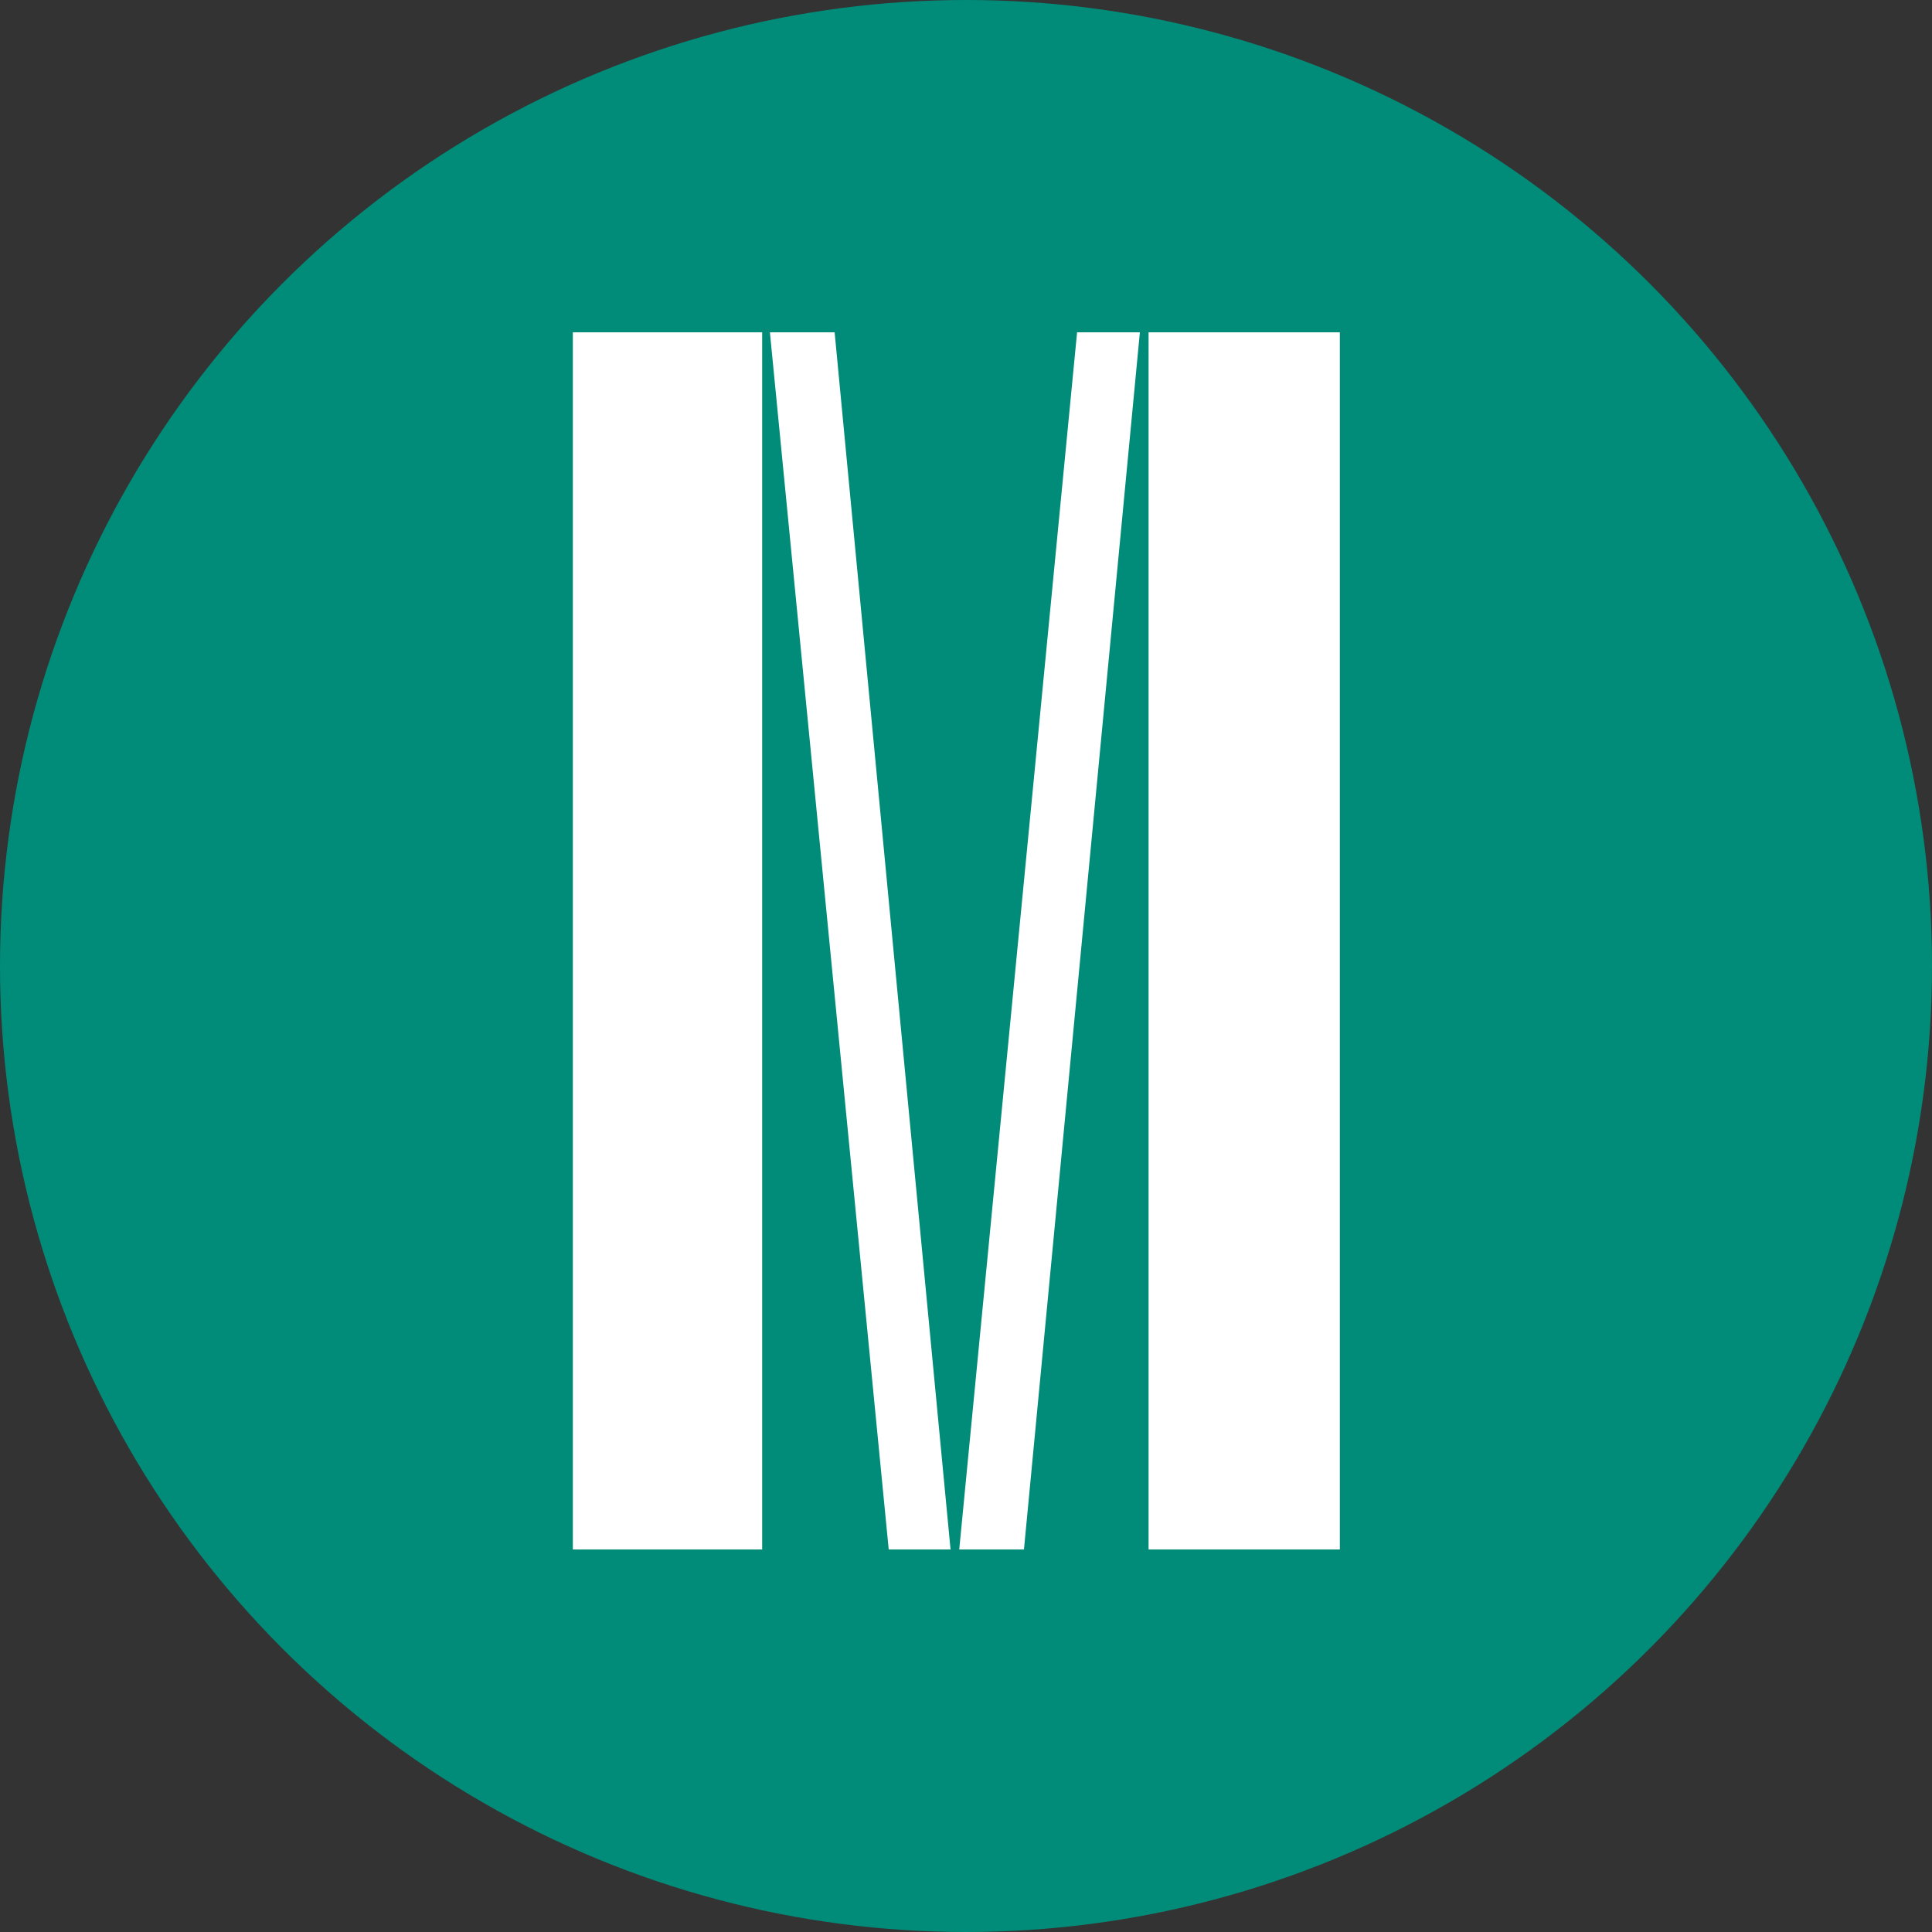
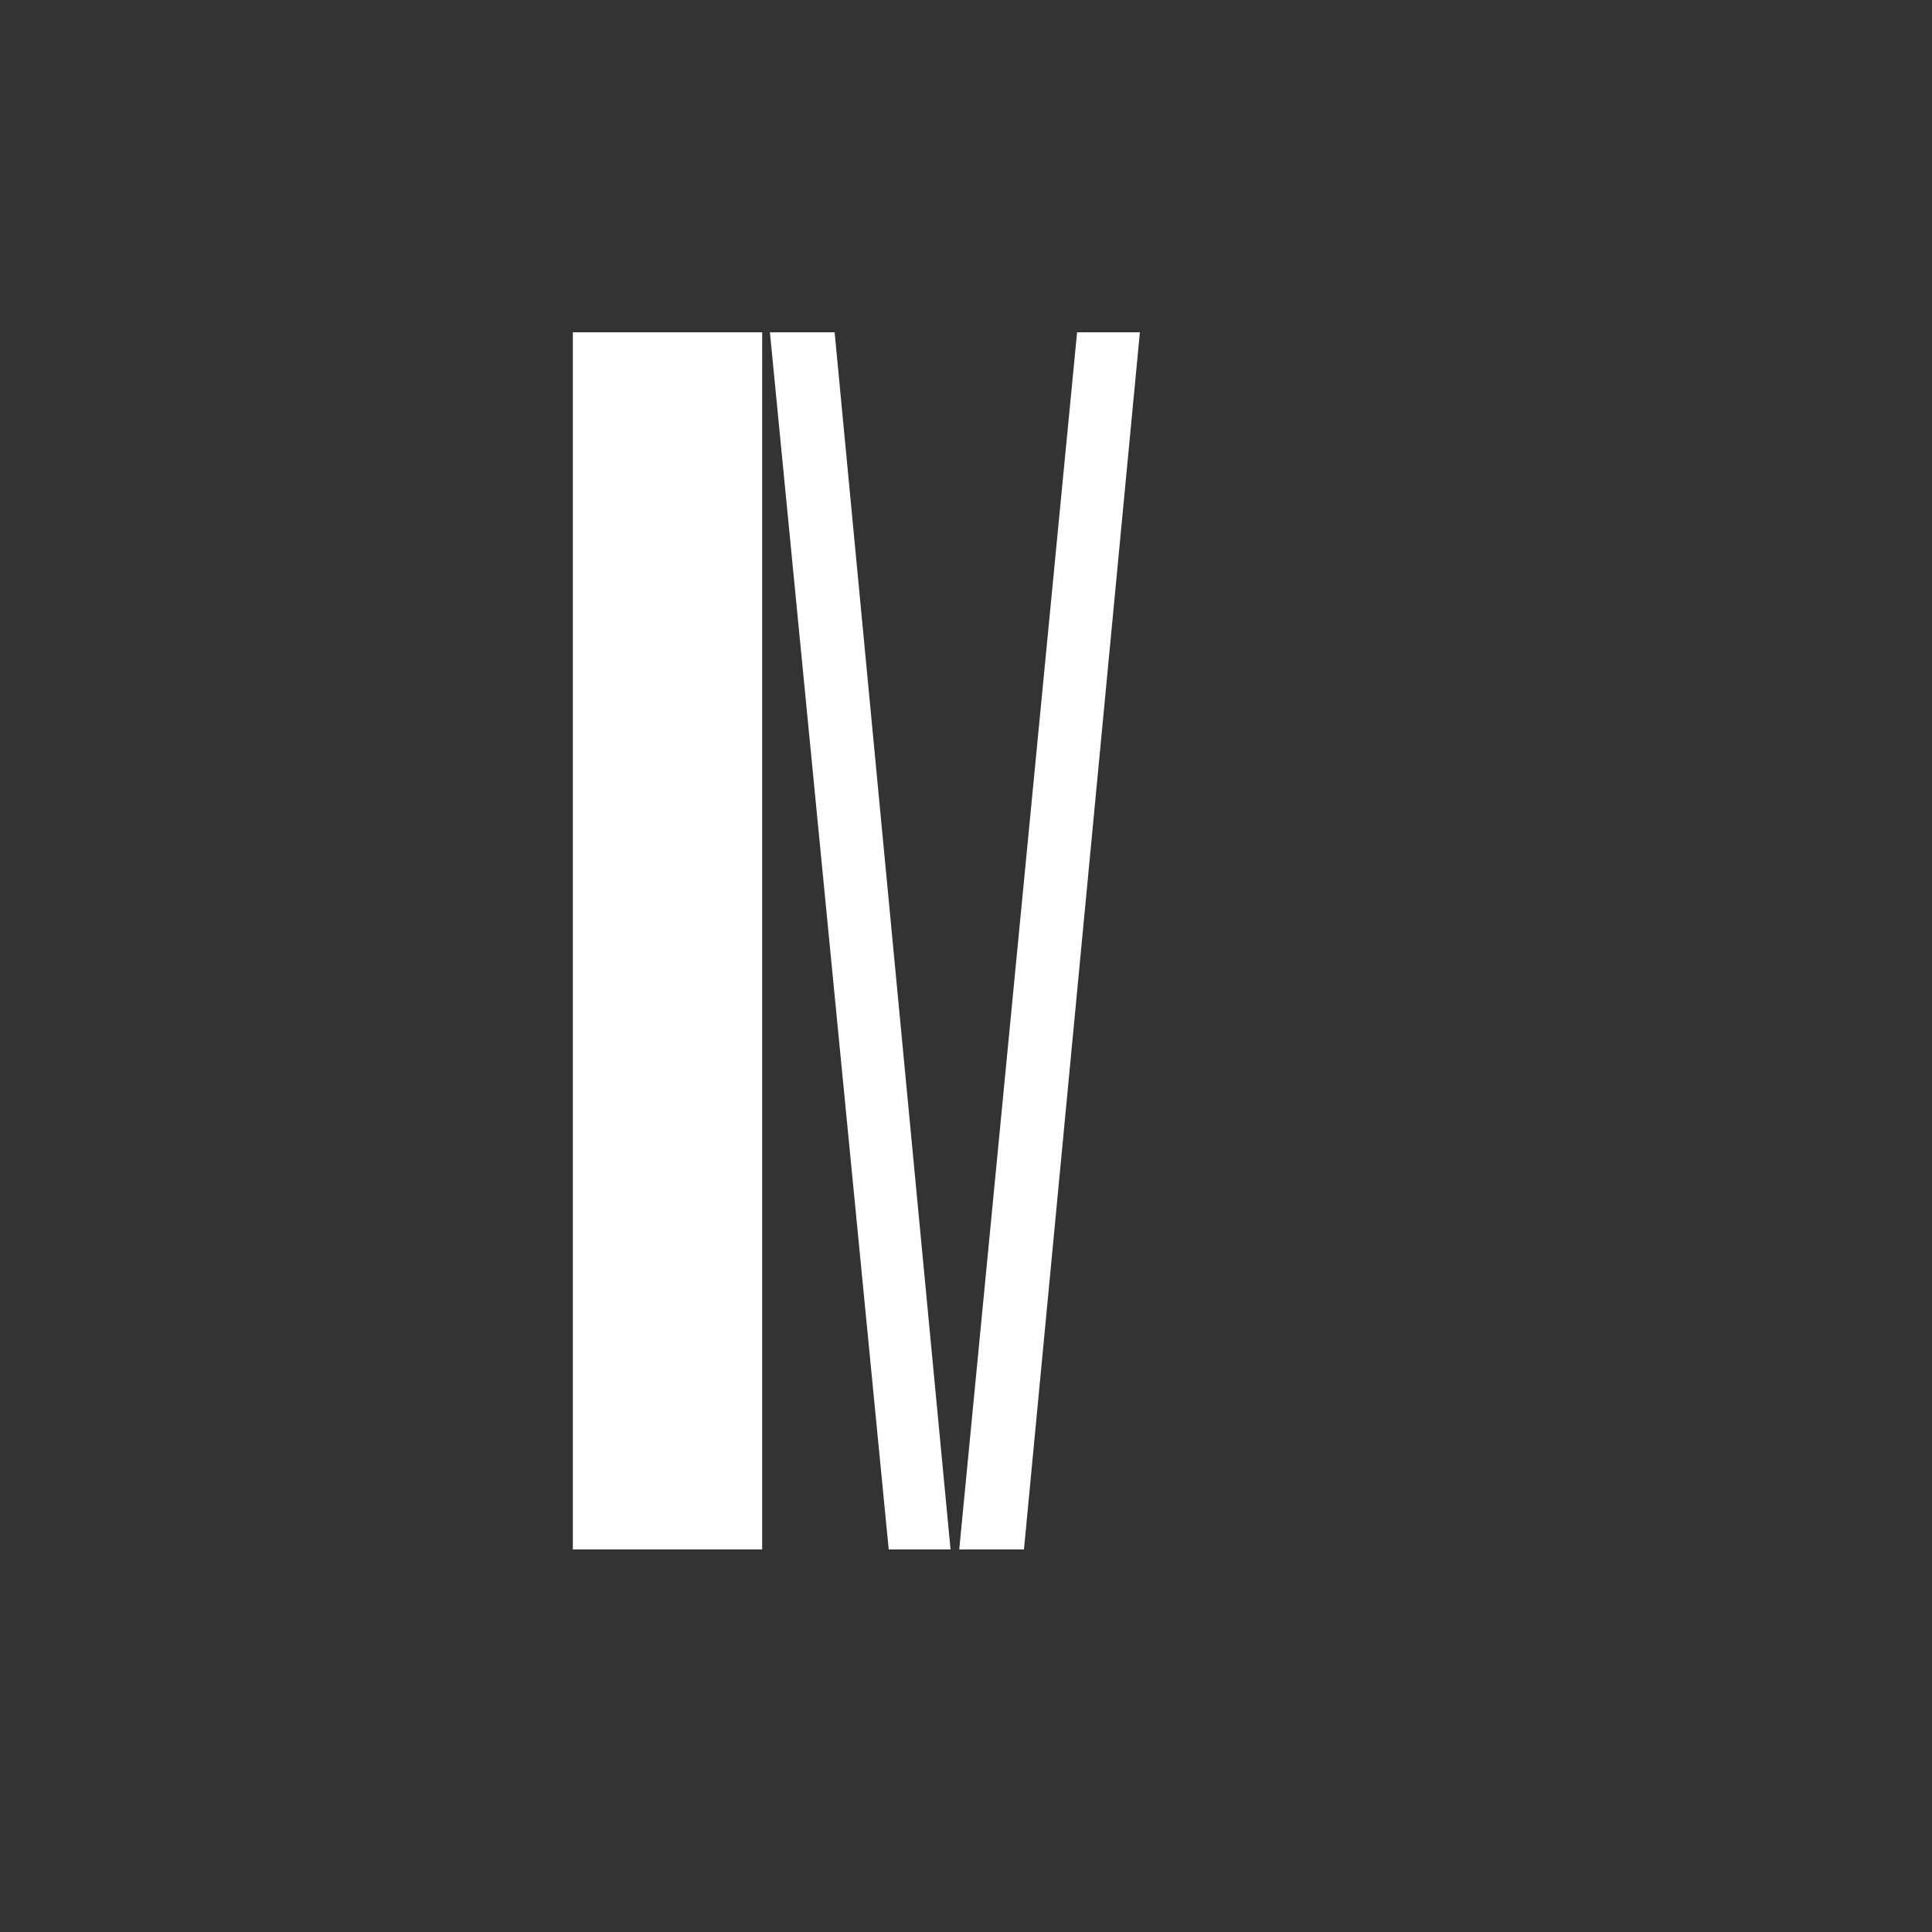
<svg xmlns="http://www.w3.org/2000/svg" version="1.1" id="Layer_1" x="0px" y="0px" viewBox="0 0 200 200" style="enable-background:new 0 0 200 200;" xml:space="preserve">
  <rect x="0" y="0" width="200" height="200" fill="#333333" stroke="none" />
  <style type="text/css">
	.st0{fill:#008C78;}
	.st1{fill:#FFFFFF;}
</style>
-   <circle class="st0" cx="100" cy="100" r="100" />
  <title>Fakulta sociálních studií Masarykovy univerzity</title>
  <g id="litera_m">
-     <path class="st1" d="M59.3,34.4h19.6v126H59.3V34.4z M79.7,34.4h6.7l12,126h-6.4L79.7,34.4z M111.5,34.4h6.5l-12,126h-6.7   L111.5,34.4z M118.9,34.4h19.8v126h-19.8V34.4z" />
+     <path class="st1" d="M59.3,34.4h19.6v126H59.3V34.4z M79.7,34.4h6.7l12,126h-6.4L79.7,34.4z M111.5,34.4h6.5l-12,126h-6.7   L111.5,34.4z M118.9,34.4h19.8v126V34.4z" />
  </g>
</svg>